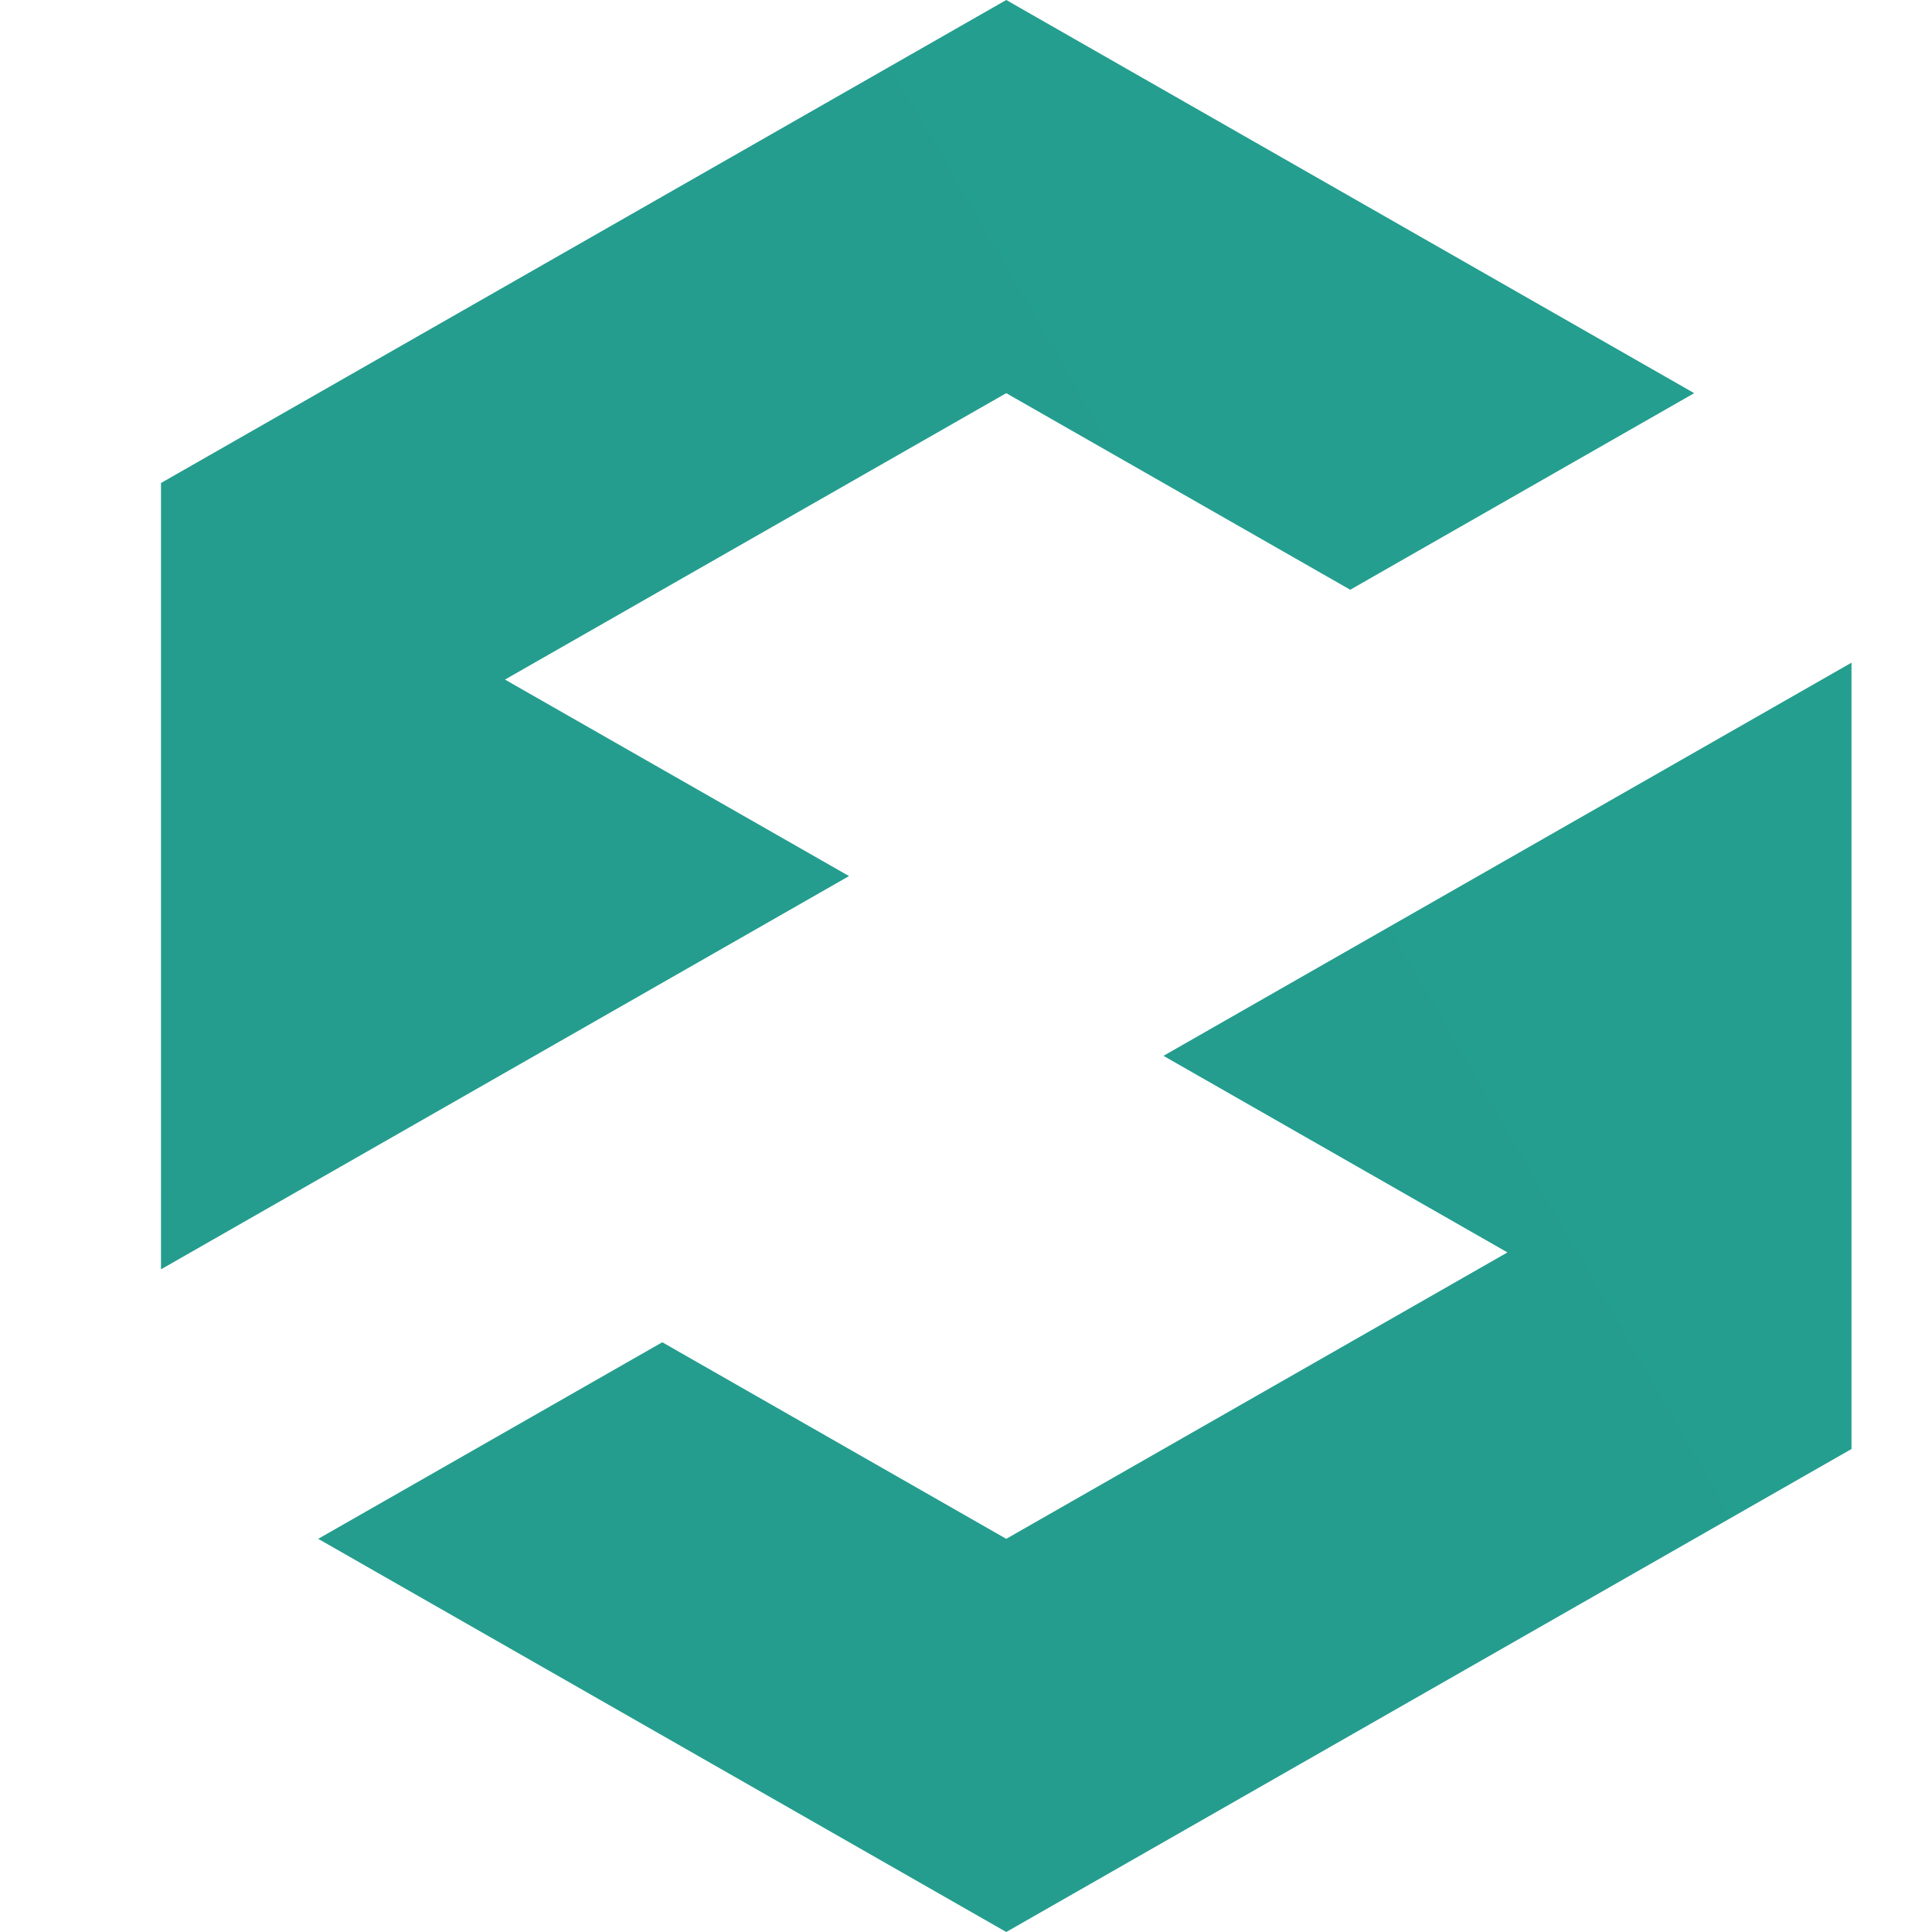
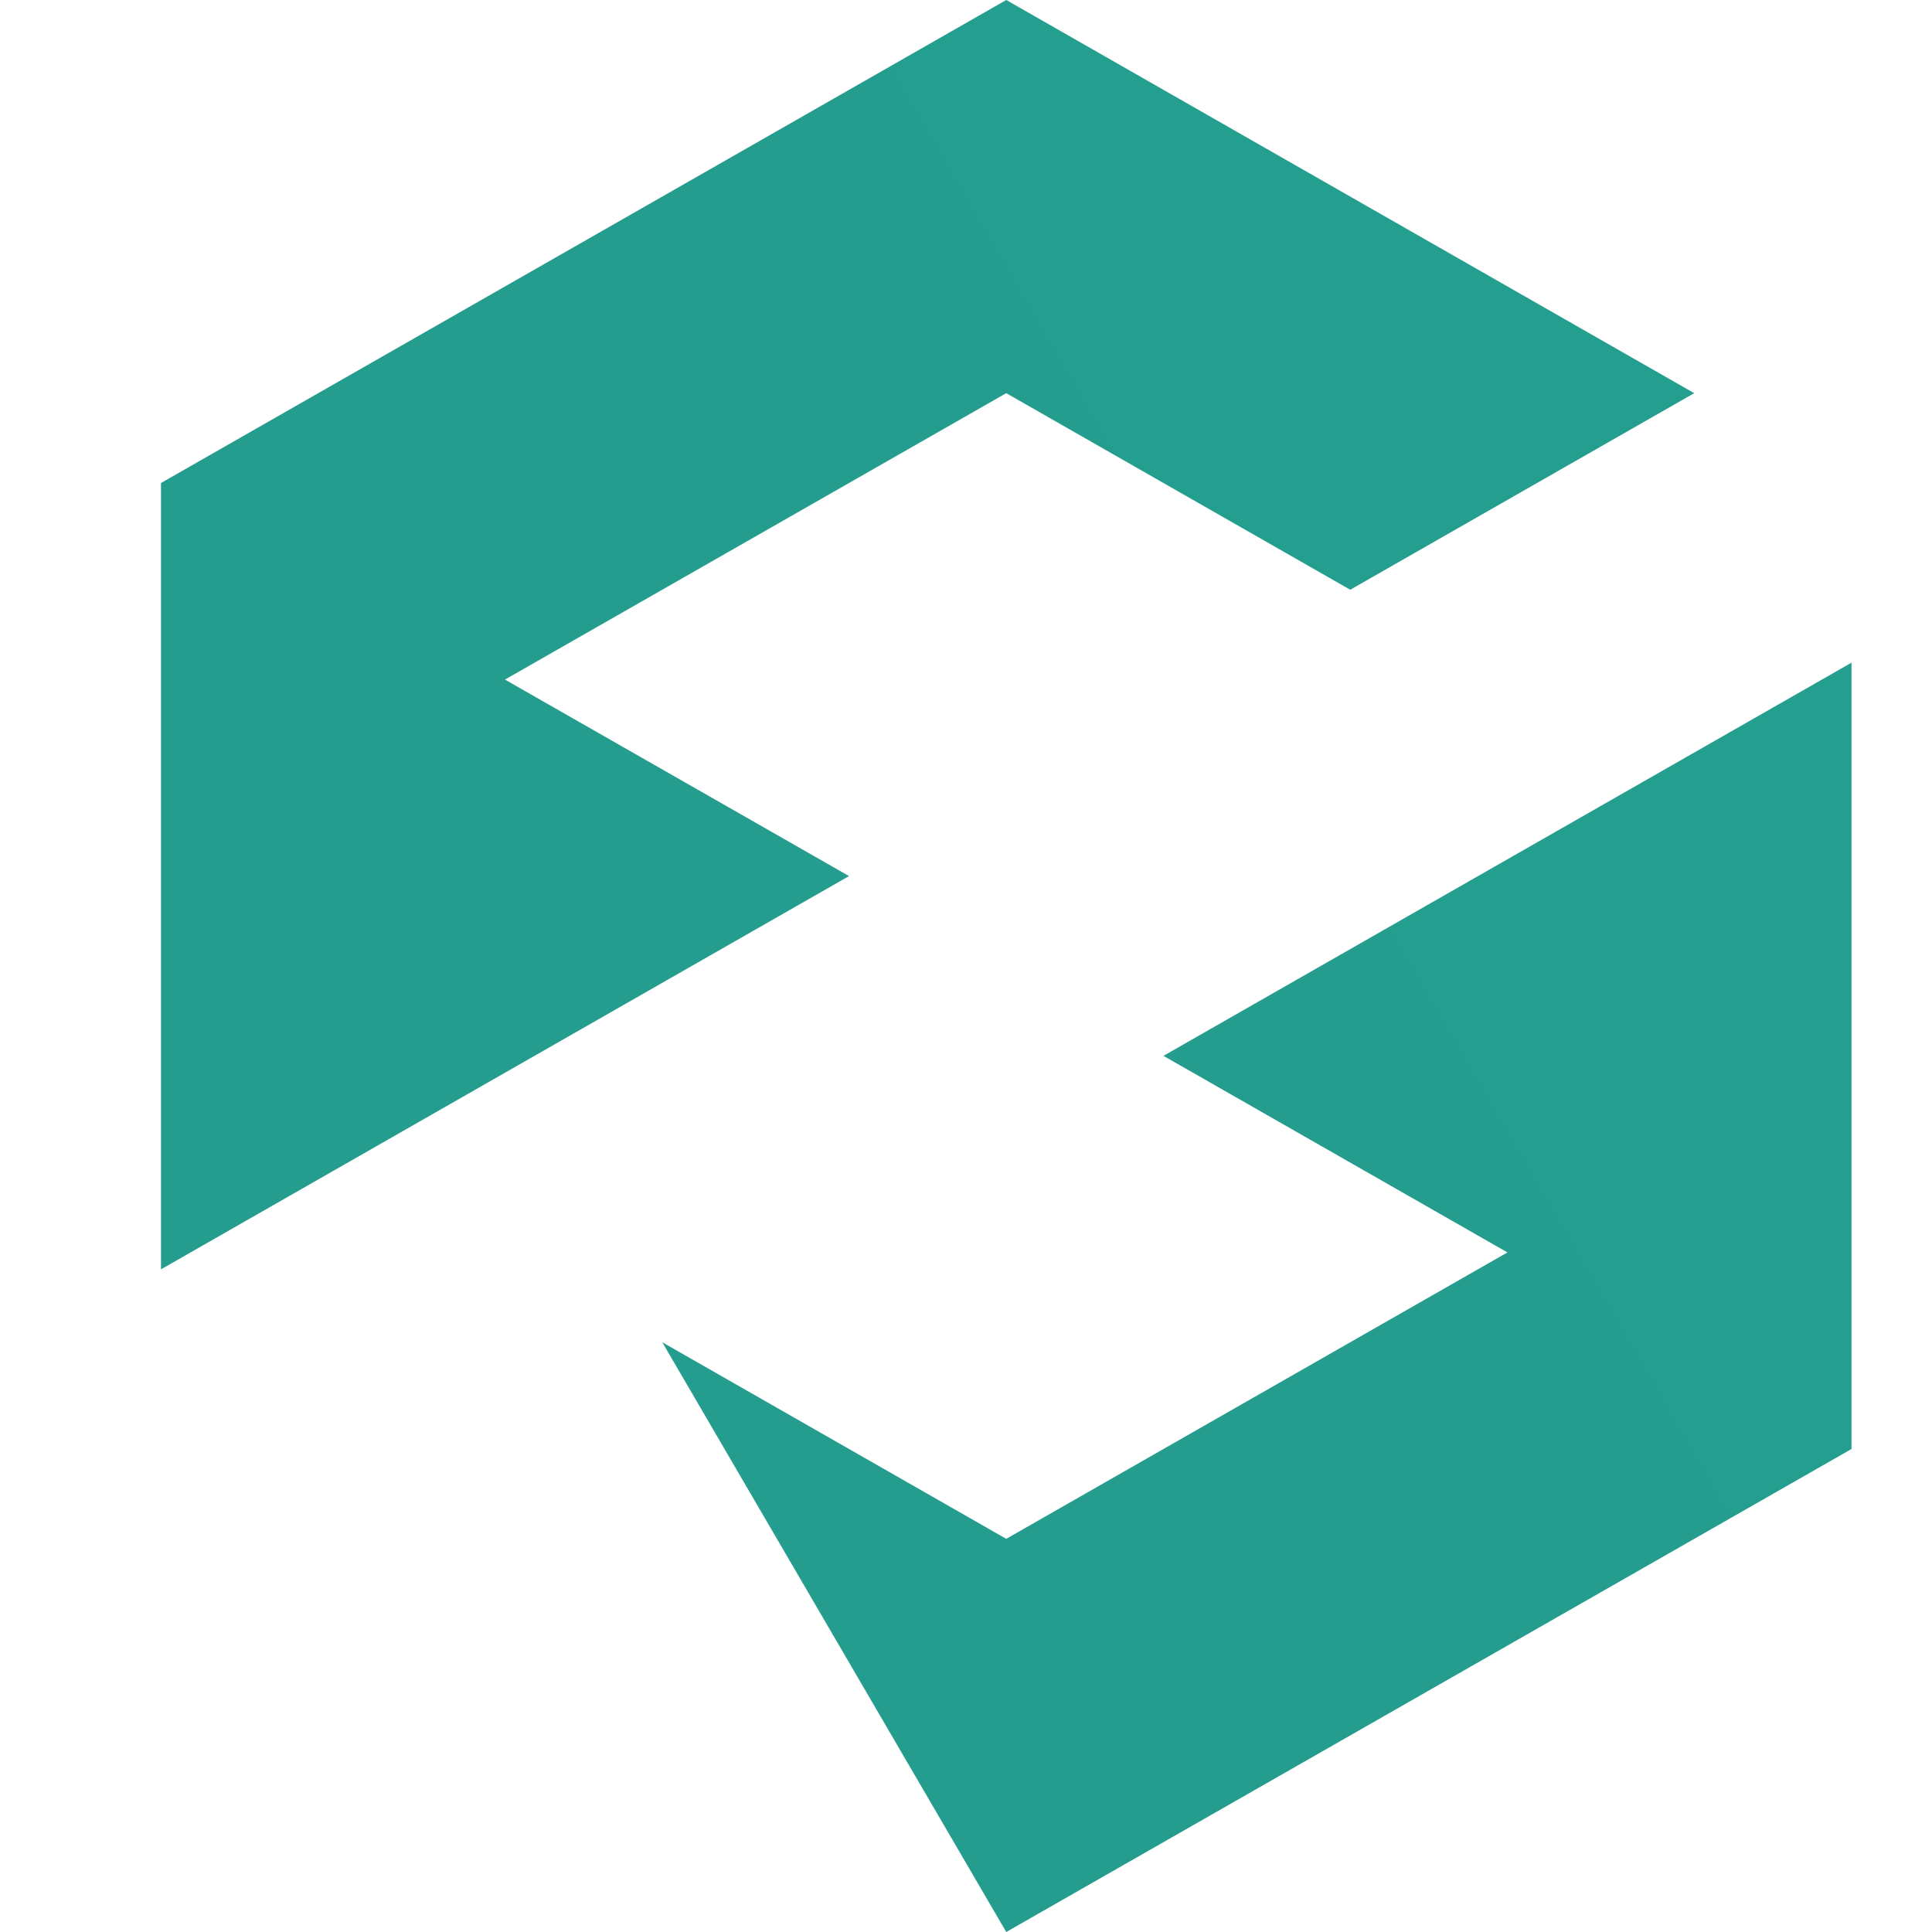
<svg xmlns="http://www.w3.org/2000/svg" width="24" height="24" viewBox="0 0 24 24" fill="none">
-   <path fill-rule="evenodd" clip-rule="evenodd" d="M14.453 13.116L18.726 15.558L12.5 19.116L8.227 16.674L3.953 19.116L12.5 24L23 18L23 8.232L14.453 13.116ZM2 15.768V6L12.5 0L21.046 4.884L16.773 7.326L12.5 4.884L6.273 8.442L10.547 10.883L2 15.768Z" fill="url(#paint0_linear_4234_9066)" />
+   <path fill-rule="evenodd" clip-rule="evenodd" d="M14.453 13.116L18.726 15.558L12.5 19.116L8.227 16.674L12.5 24L23 18L23 8.232L14.453 13.116ZM2 15.768V6L12.5 0L21.046 4.884L16.773 7.326L12.5 4.884L6.273 8.442L10.547 10.883L2 15.768Z" fill="url(#paint0_linear_4234_9066)" />
  <defs>
    <linearGradient id="paint0_linear_4234_9066" x1="-292.295" y1="2217.92" x2="1263.1" y2="1316.19" gradientUnits="userSpaceOnUse">
      <stop stop-color="#22415D" />
      <stop offset="1" stop-color="#24BA9E" />
    </linearGradient>
  </defs>
</svg>